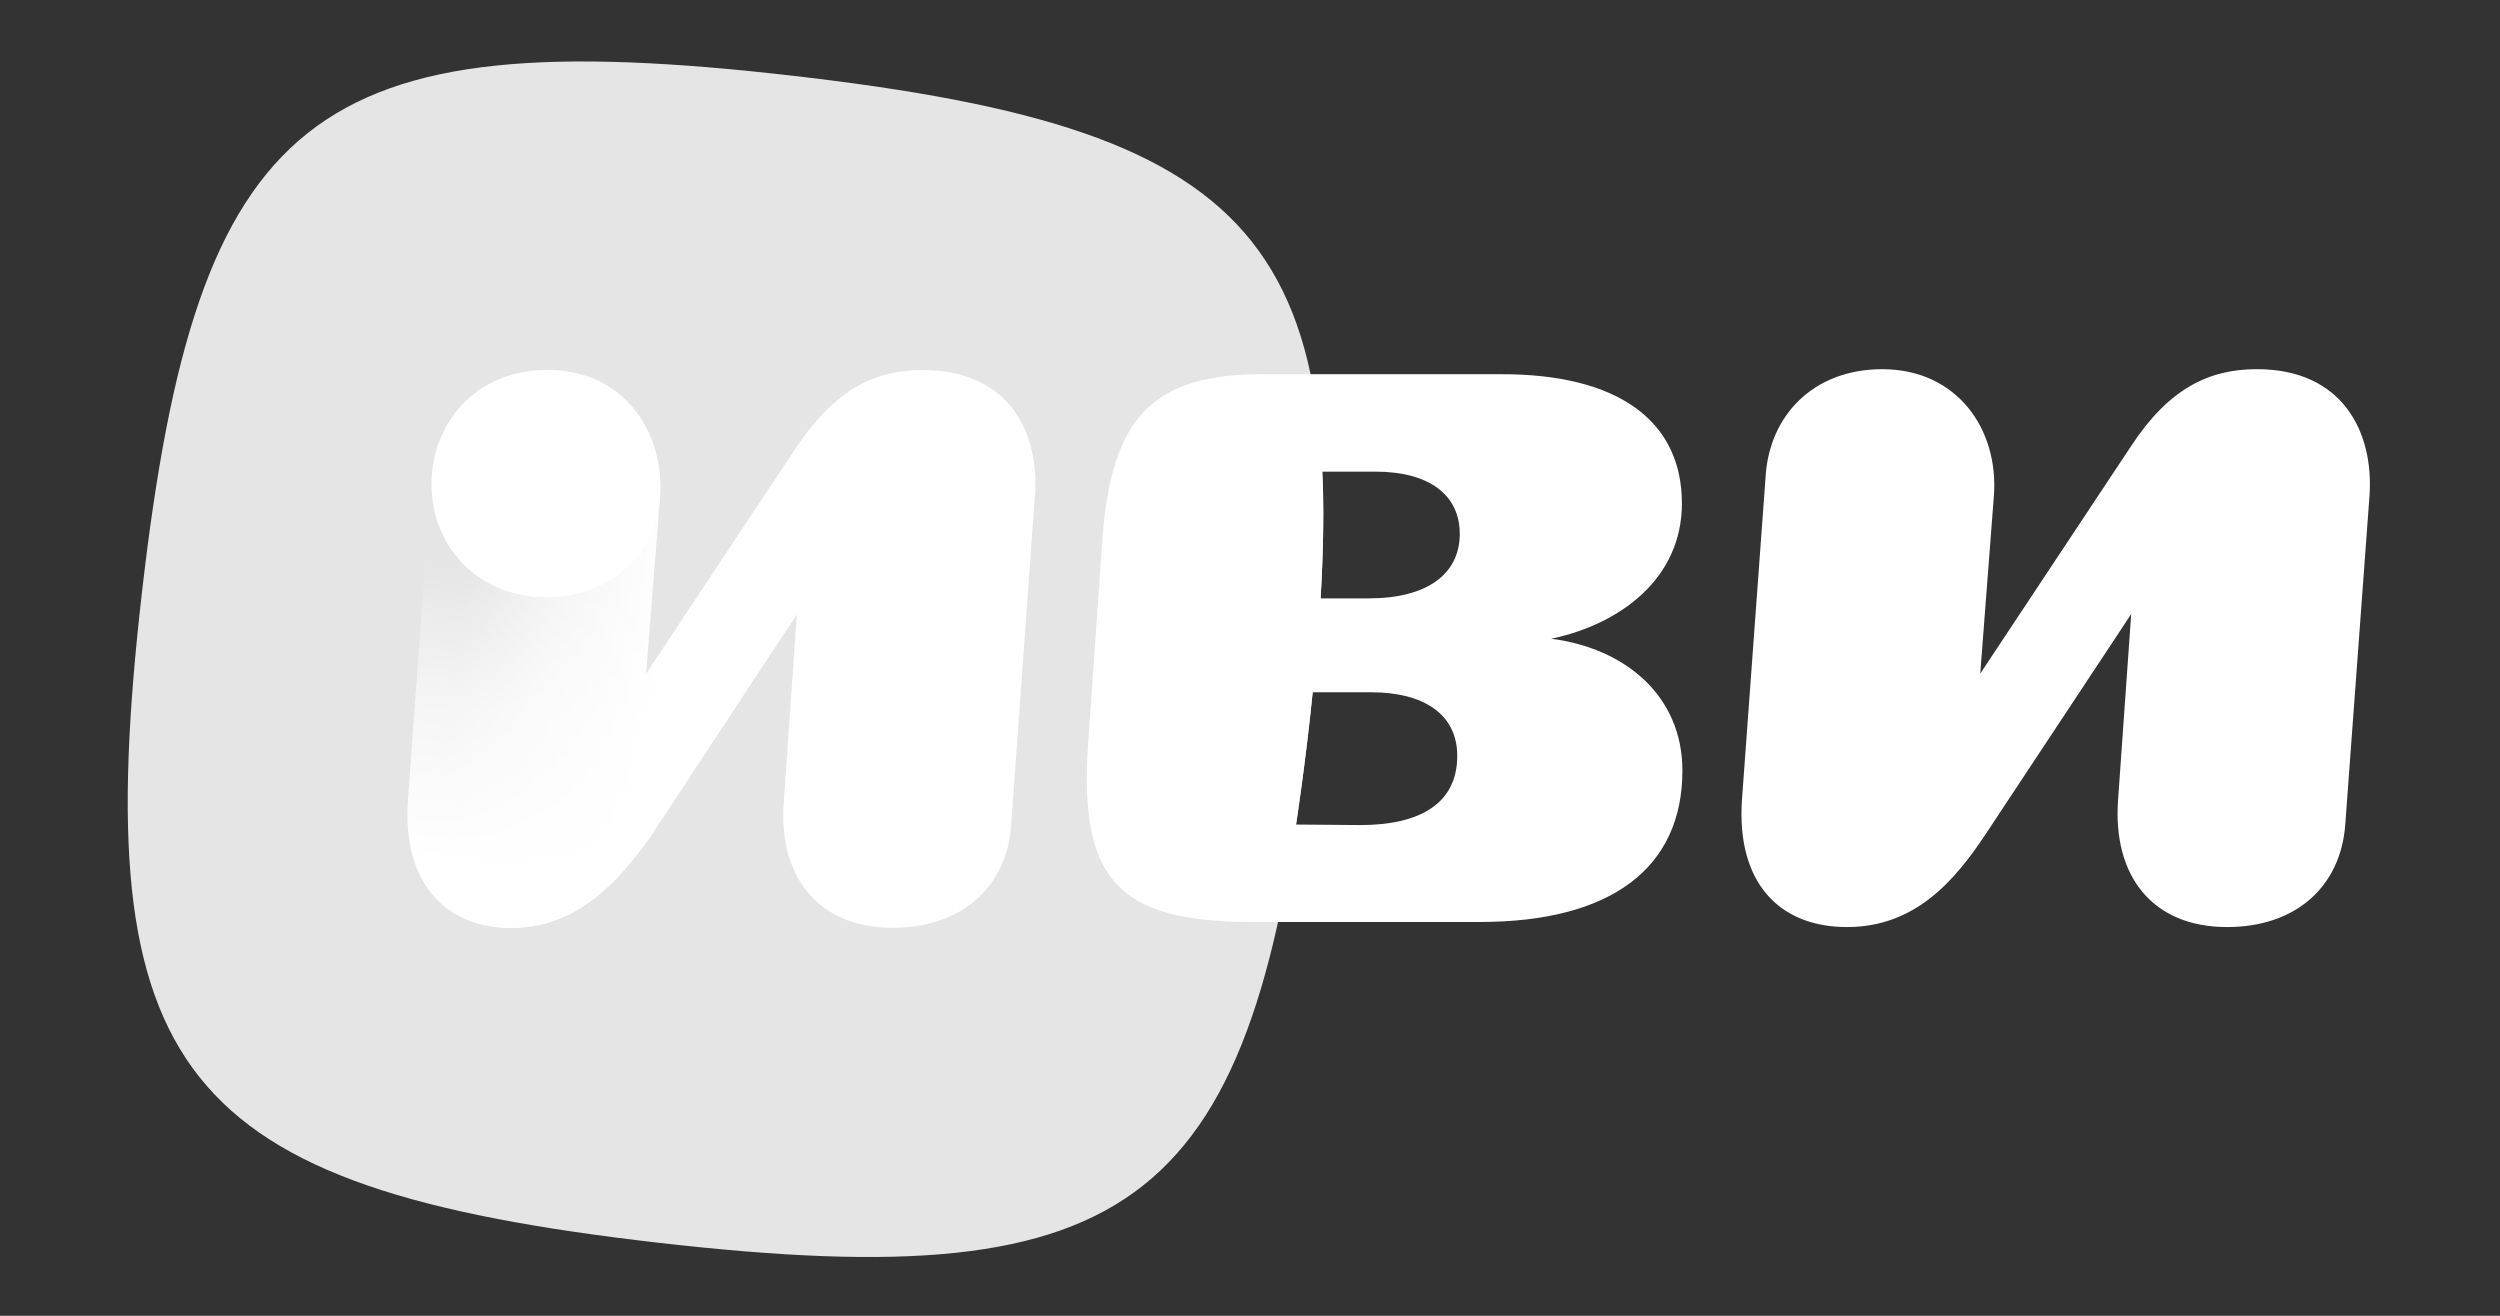
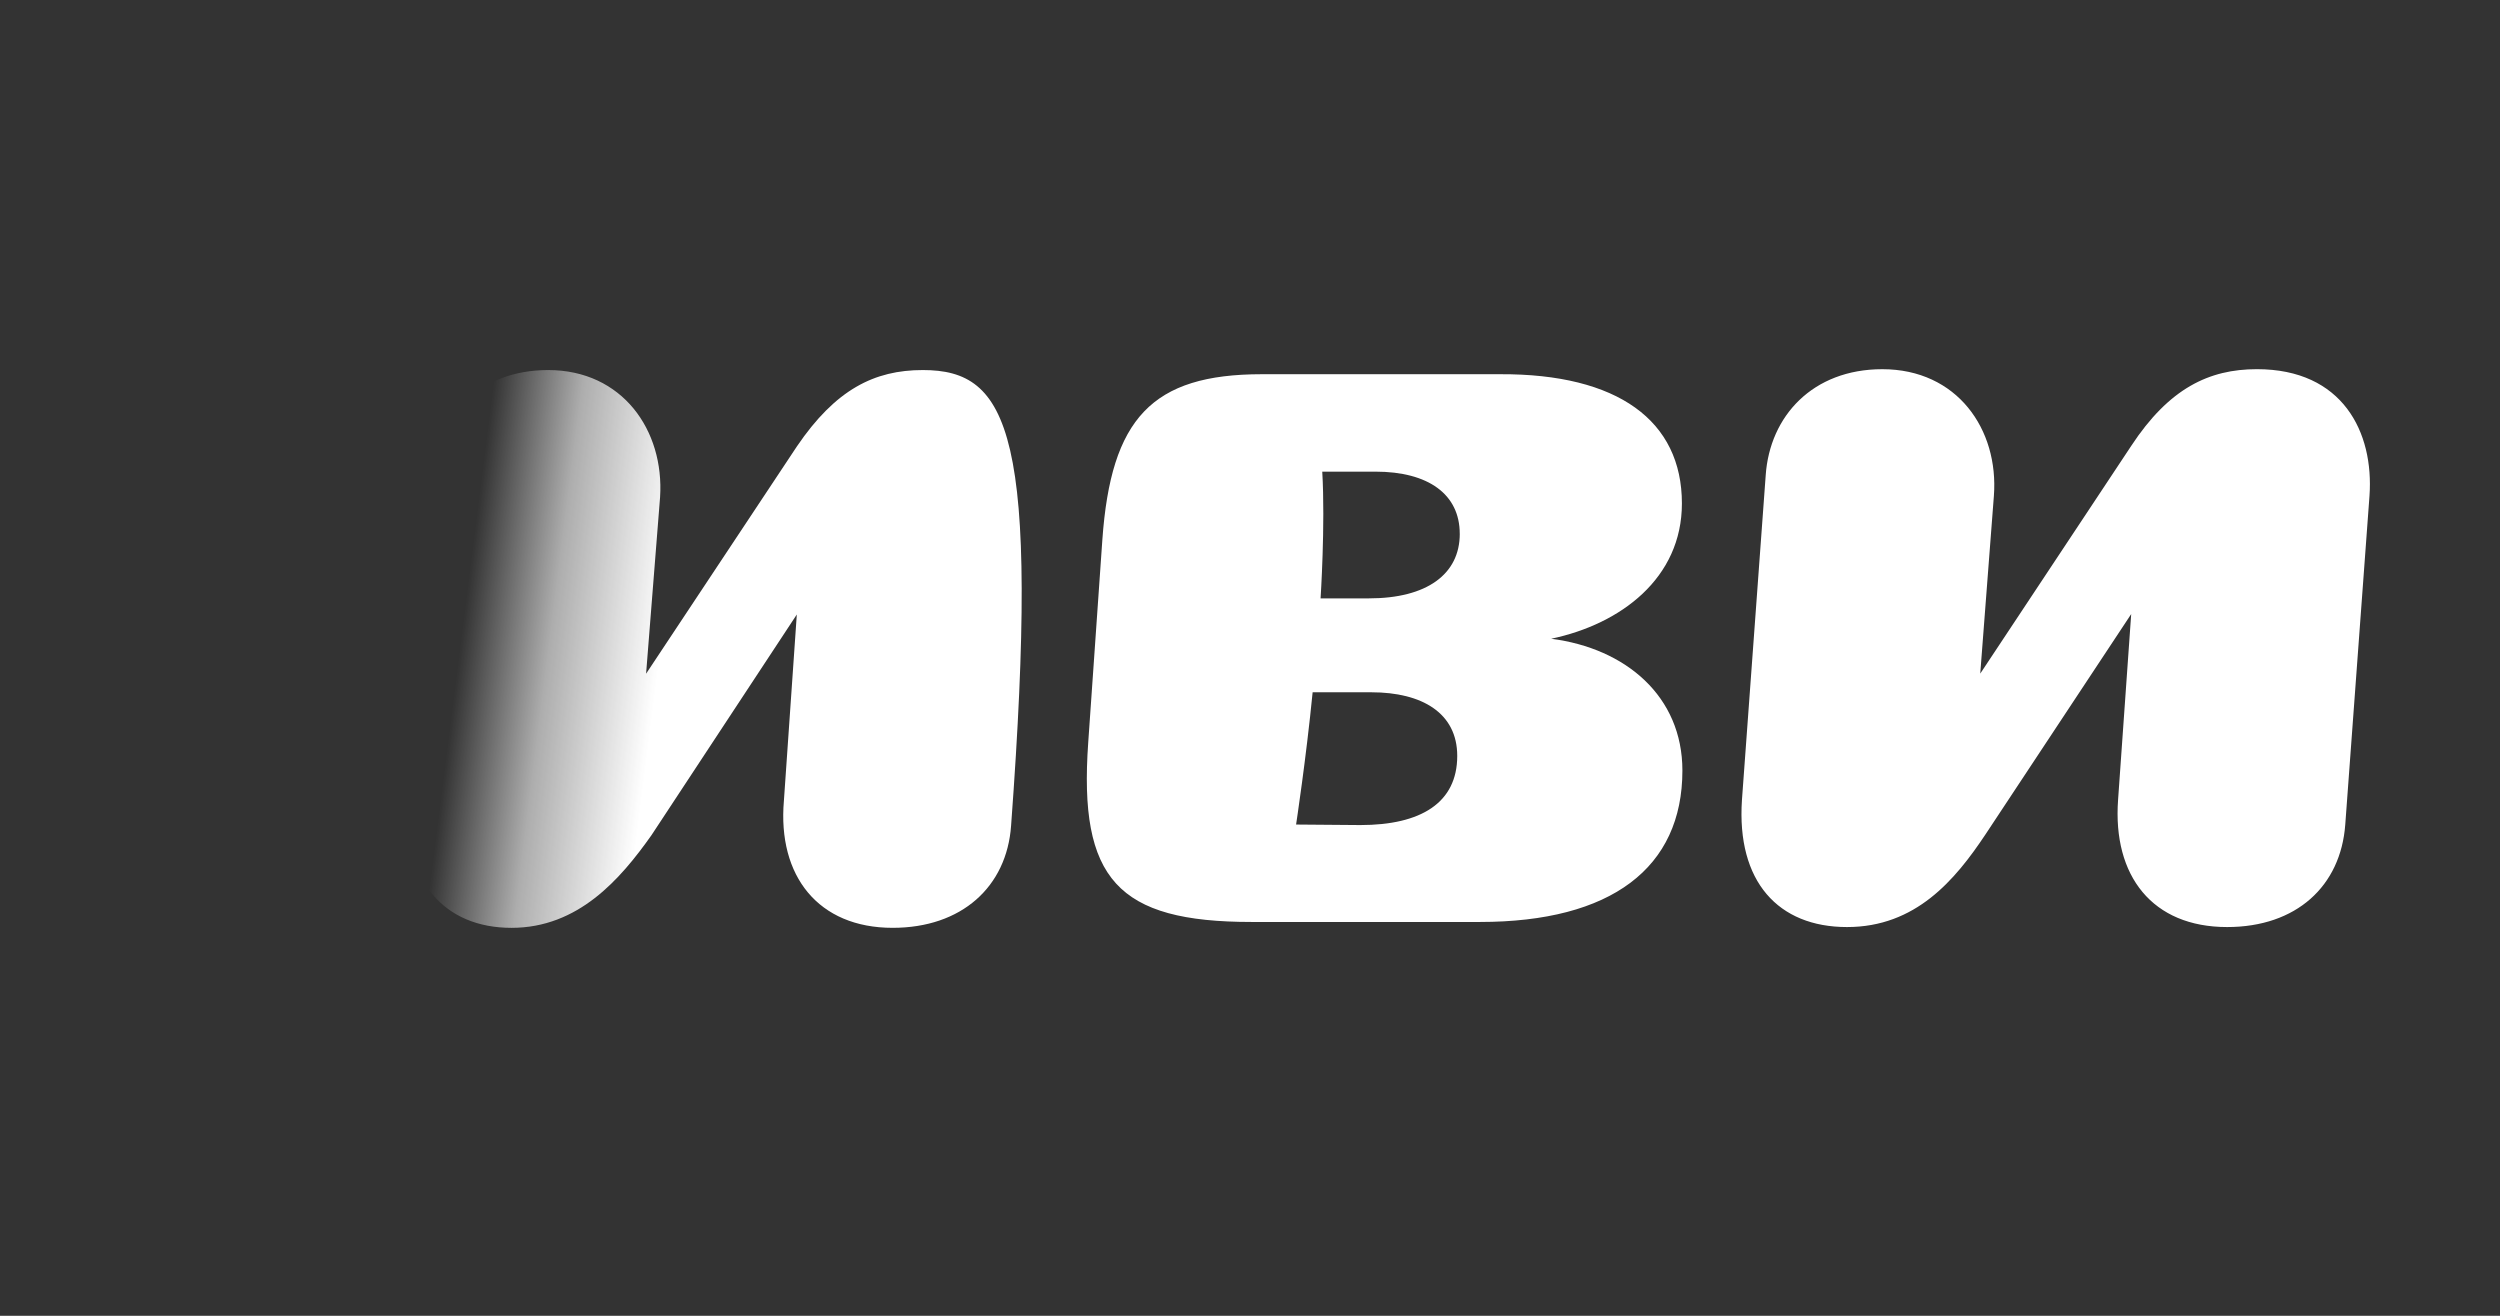
<svg xmlns="http://www.w3.org/2000/svg" width="152" height="80" viewBox="0 0 152 80" fill="none">
  <rect x="0" y="0" width="152" height="80" fill="#333333" stroke="none" />
-   <path d="M79.59 44.149C76.238 73.365 69.259 78.911 40.041 75.56C10.826 72.208 5.283 65.227 8.631 36.011C11.984 6.794 18.964 1.252 48.18 4.604C77.397 7.954 82.942 14.934 79.59 44.15V44.149Z" fill="url(#paint0_linear_2128_190)" />
  <path d="M137.221 22.446C134.305 22.446 131.879 23.612 129.577 27.112L120.399 40.956L121.228 30.152C121.535 26.1 118.988 22.447 114.445 22.447C110.209 22.447 107.601 25.302 107.355 28.894L105.911 48.631C105.575 53.603 108.121 56.365 112.297 56.365C116.473 56.365 118.865 53.51 120.707 50.748L129.577 37.335L128.779 48.631C128.443 53.266 130.867 56.365 135.409 56.365C139.615 56.365 142.316 53.879 142.592 50.134L144.065 30.151C144.341 26.283 142.439 22.446 137.221 22.446ZM102.29 46.848C102.29 42.335 98.852 39.419 94.31 38.836C98.546 37.946 102.26 35.153 102.26 30.61C102.26 25.575 98.362 22.722 91.21 22.752H76.722C70.031 22.752 67.545 25.453 67.023 32.819L66.163 45.159C65.58 53.446 67.943 56.056 76.108 56.056H89.982C97.962 56.056 102.29 52.771 102.29 46.847V46.848ZM88.6 45.958C88.6 48.813 86.391 50.164 82.707 50.164L78.802 50.132C78.802 50.132 79.414 46.113 79.808 42.091H83.382C86.452 42.091 88.6 43.349 88.6 45.958ZM88.754 32.453C88.754 34.908 86.759 36.381 83.229 36.381H80.291C80.291 36.381 80.584 31.904 80.393 28.676H83.627C86.85 28.676 88.752 30.058 88.752 32.451L88.754 32.453Z" fill="white" />
-   <path d="M56.107 22.499C53.161 22.499 50.804 23.677 48.447 27.148L39.282 40.962L40.133 30.224C40.395 26.165 37.842 22.499 33.324 22.499C29.133 22.499 26.515 25.315 26.252 28.916L24.812 48.688C24.484 53.599 27.038 56.413 31.096 56.413C35.155 56.413 37.709 53.467 39.608 50.782L48.446 37.361L47.661 48.687C47.268 53.27 49.756 56.412 54.273 56.412C58.463 56.412 61.213 53.924 61.475 50.193L62.915 30.224C63.243 26.296 61.344 22.499 56.106 22.499H56.107Z" fill="url(#paint1_linear_2128_190)" />
-   <path d="M40.119 30.234L39.268 40.971L39.595 50.792C37.695 53.477 35.142 56.423 31.083 56.423C27.024 56.423 24.471 53.608 24.798 48.698L26.239 28.925C26.501 25.324 29.119 22.509 33.31 22.509C37.828 22.509 40.381 26.175 40.119 30.234Z" fill="url(#paint2_linear_2128_190)" />
-   <path d="M40.147 29.665C40.147 25.919 37.725 22.497 33.272 22.497C28.82 22.497 26.236 25.835 26.236 29.436C26.236 33.299 29.135 36.31 33.194 36.31C37.252 36.31 40.147 33.526 40.147 29.665Z" fill="white" />
+   <path d="M56.107 22.499C53.161 22.499 50.804 23.677 48.447 27.148L39.282 40.962L40.133 30.224C40.395 26.165 37.842 22.499 33.324 22.499C29.133 22.499 26.515 25.315 26.252 28.916L24.812 48.688C24.484 53.599 27.038 56.413 31.096 56.413C35.155 56.413 37.709 53.467 39.608 50.782L48.446 37.361L47.661 48.687C47.268 53.27 49.756 56.412 54.273 56.412C58.463 56.412 61.213 53.924 61.475 50.193C63.243 26.296 61.344 22.499 56.106 22.499H56.107Z" fill="url(#paint1_linear_2128_190)" />
  <defs>
    <linearGradient id="paint0_linear_2128_190" x1="87.485" y1="120.11" x2="7.803" y2="0.921" gradientUnits="userSpaceOnUse">
      <stop offset="0.798" stop-color="#E5E5E5" />
      <stop offset="0.977" stop-color="#E5E5E5" />
    </linearGradient>
    <linearGradient id="paint1_linear_2128_190" x1="42.361" y1="39.288" x2="28.199" y2="37.491" gradientUnits="userSpaceOnUse">
      <stop offset="0.15" stop-color="white" />
      <stop offset="0.62" stop-color="white" stop-opacity="0.6" />
      <stop offset="1" stop-color="white" stop-opacity="0" />
    </linearGradient>
    <linearGradient id="paint2_linear_2128_190" x1="29.299" y1="56.166" x2="33.142" y2="35.211" gradientUnits="userSpaceOnUse">
      <stop offset="0.15" stop-color="white" />
      <stop offset="0.62" stop-color="white" stop-opacity="0.6" />
      <stop offset="1" stop-color="white" stop-opacity="0" />
    </linearGradient>
  </defs>
</svg>